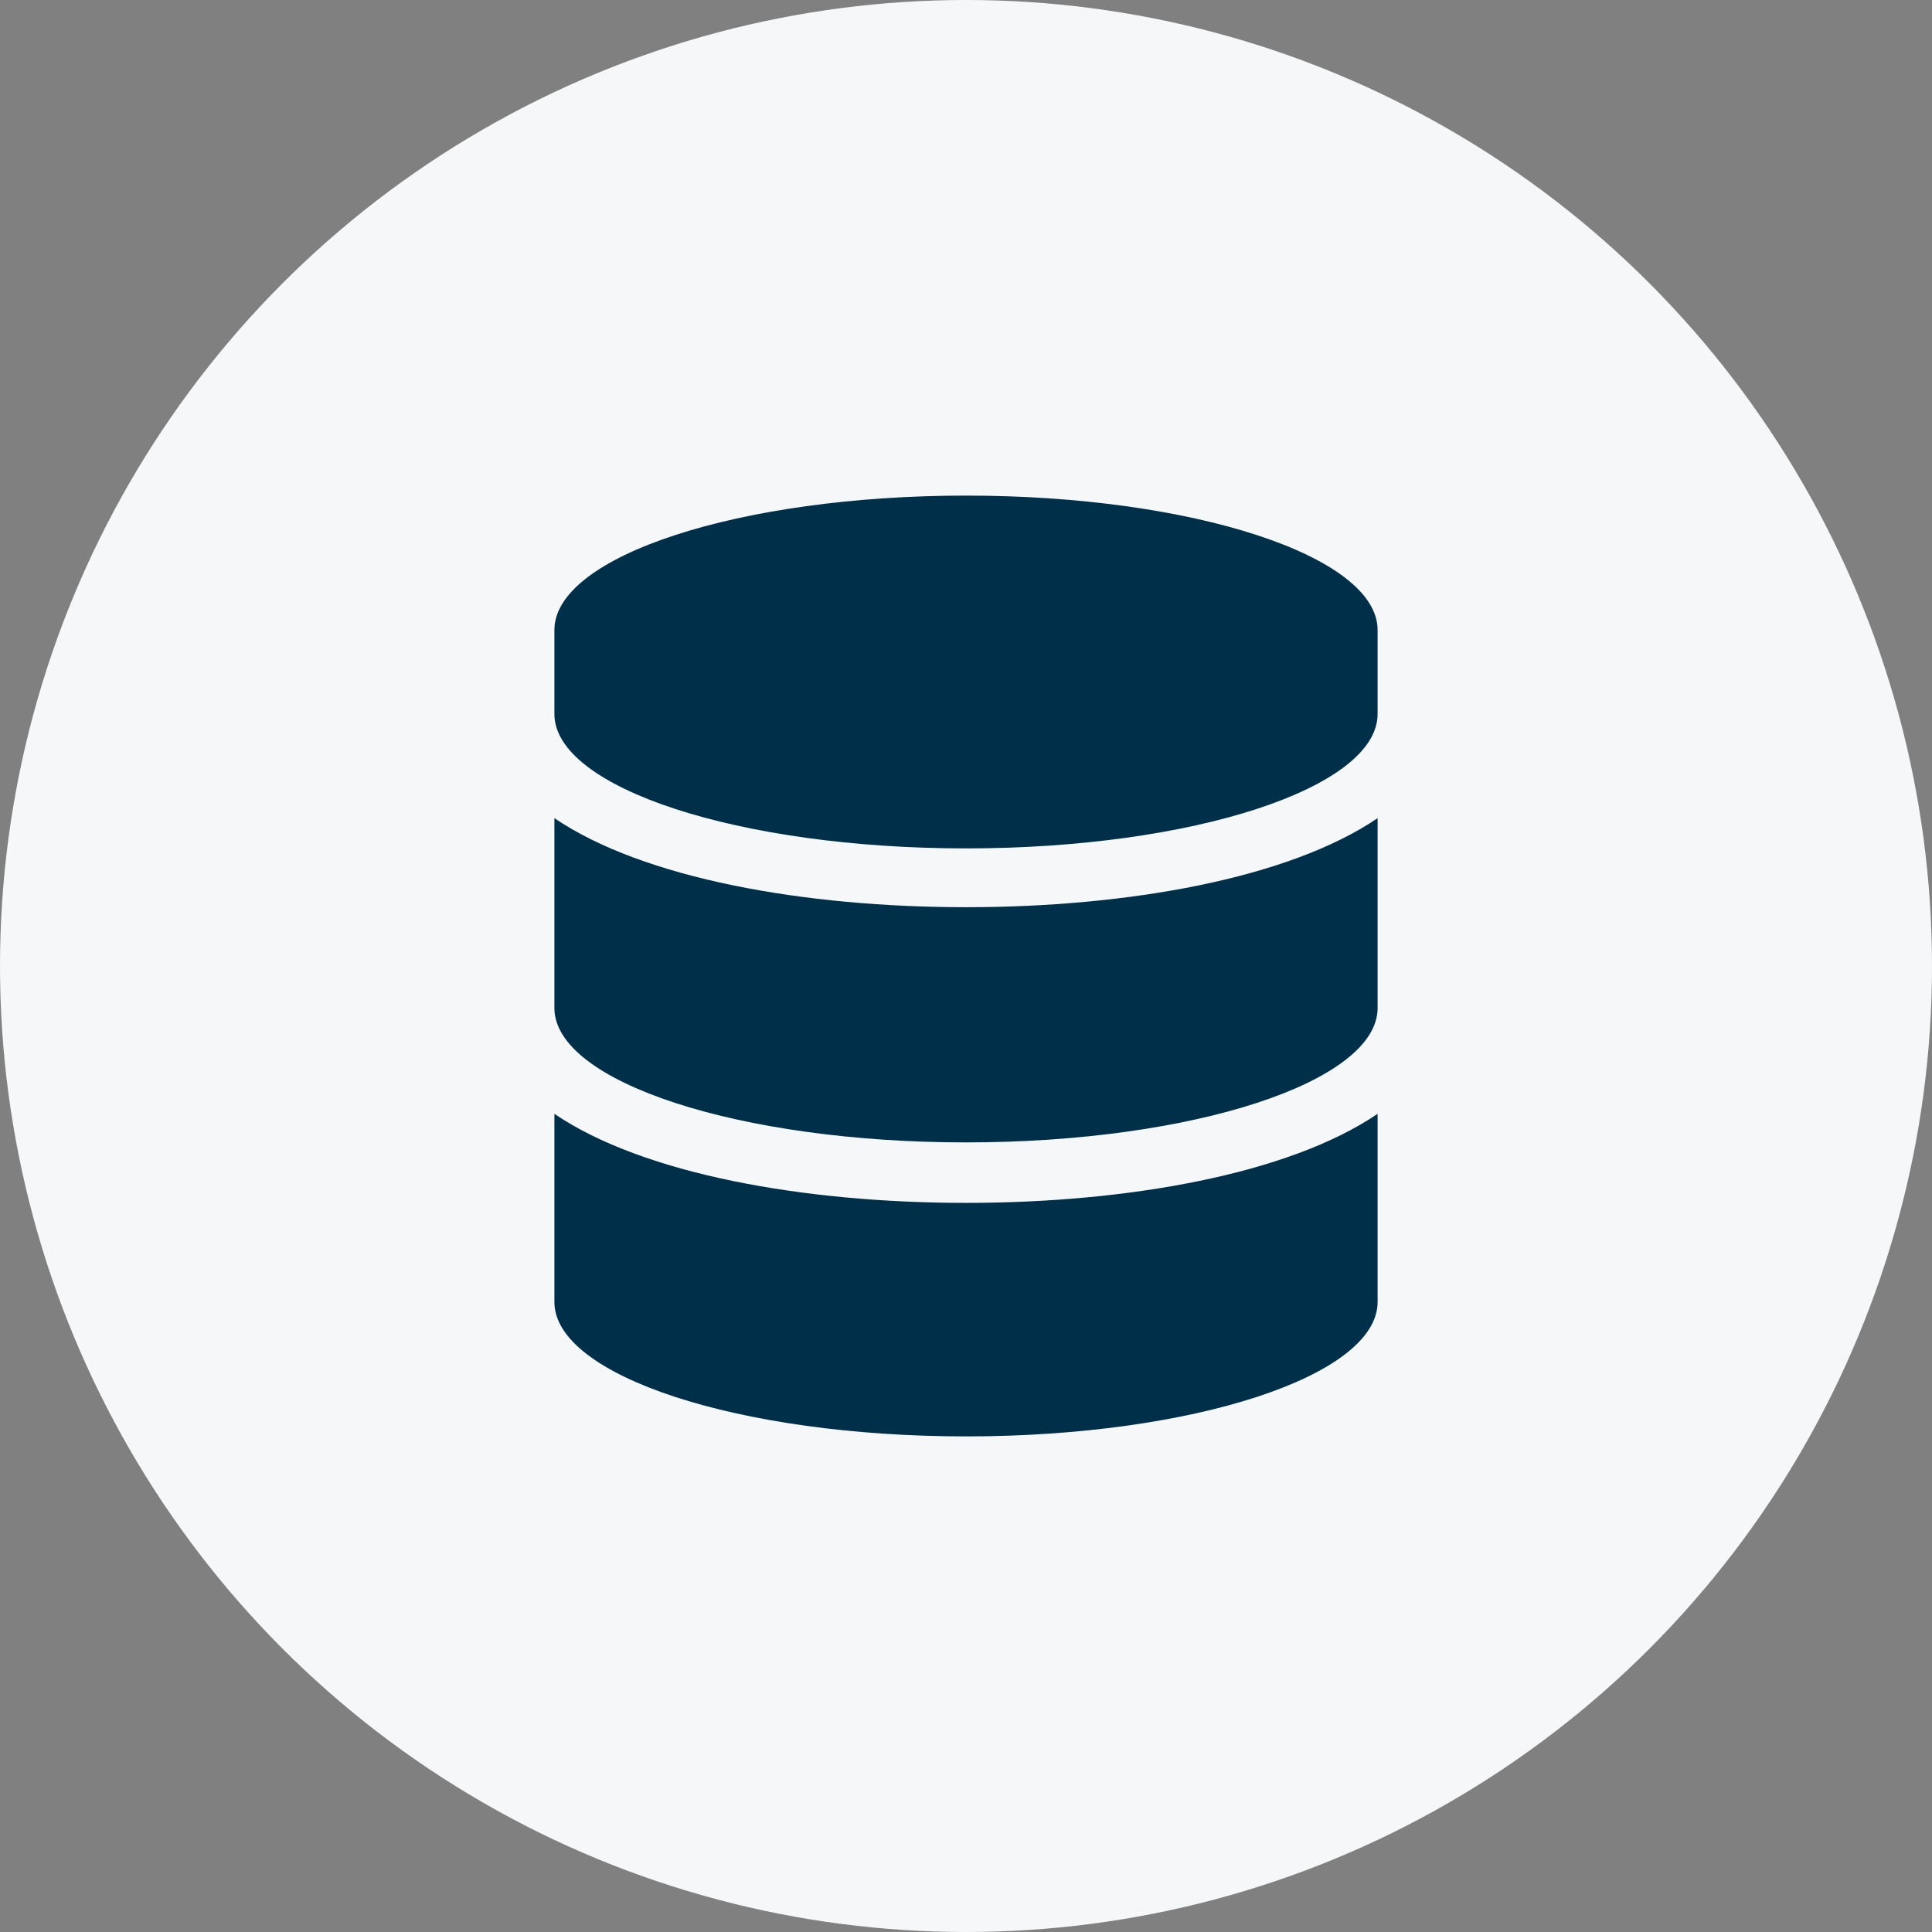
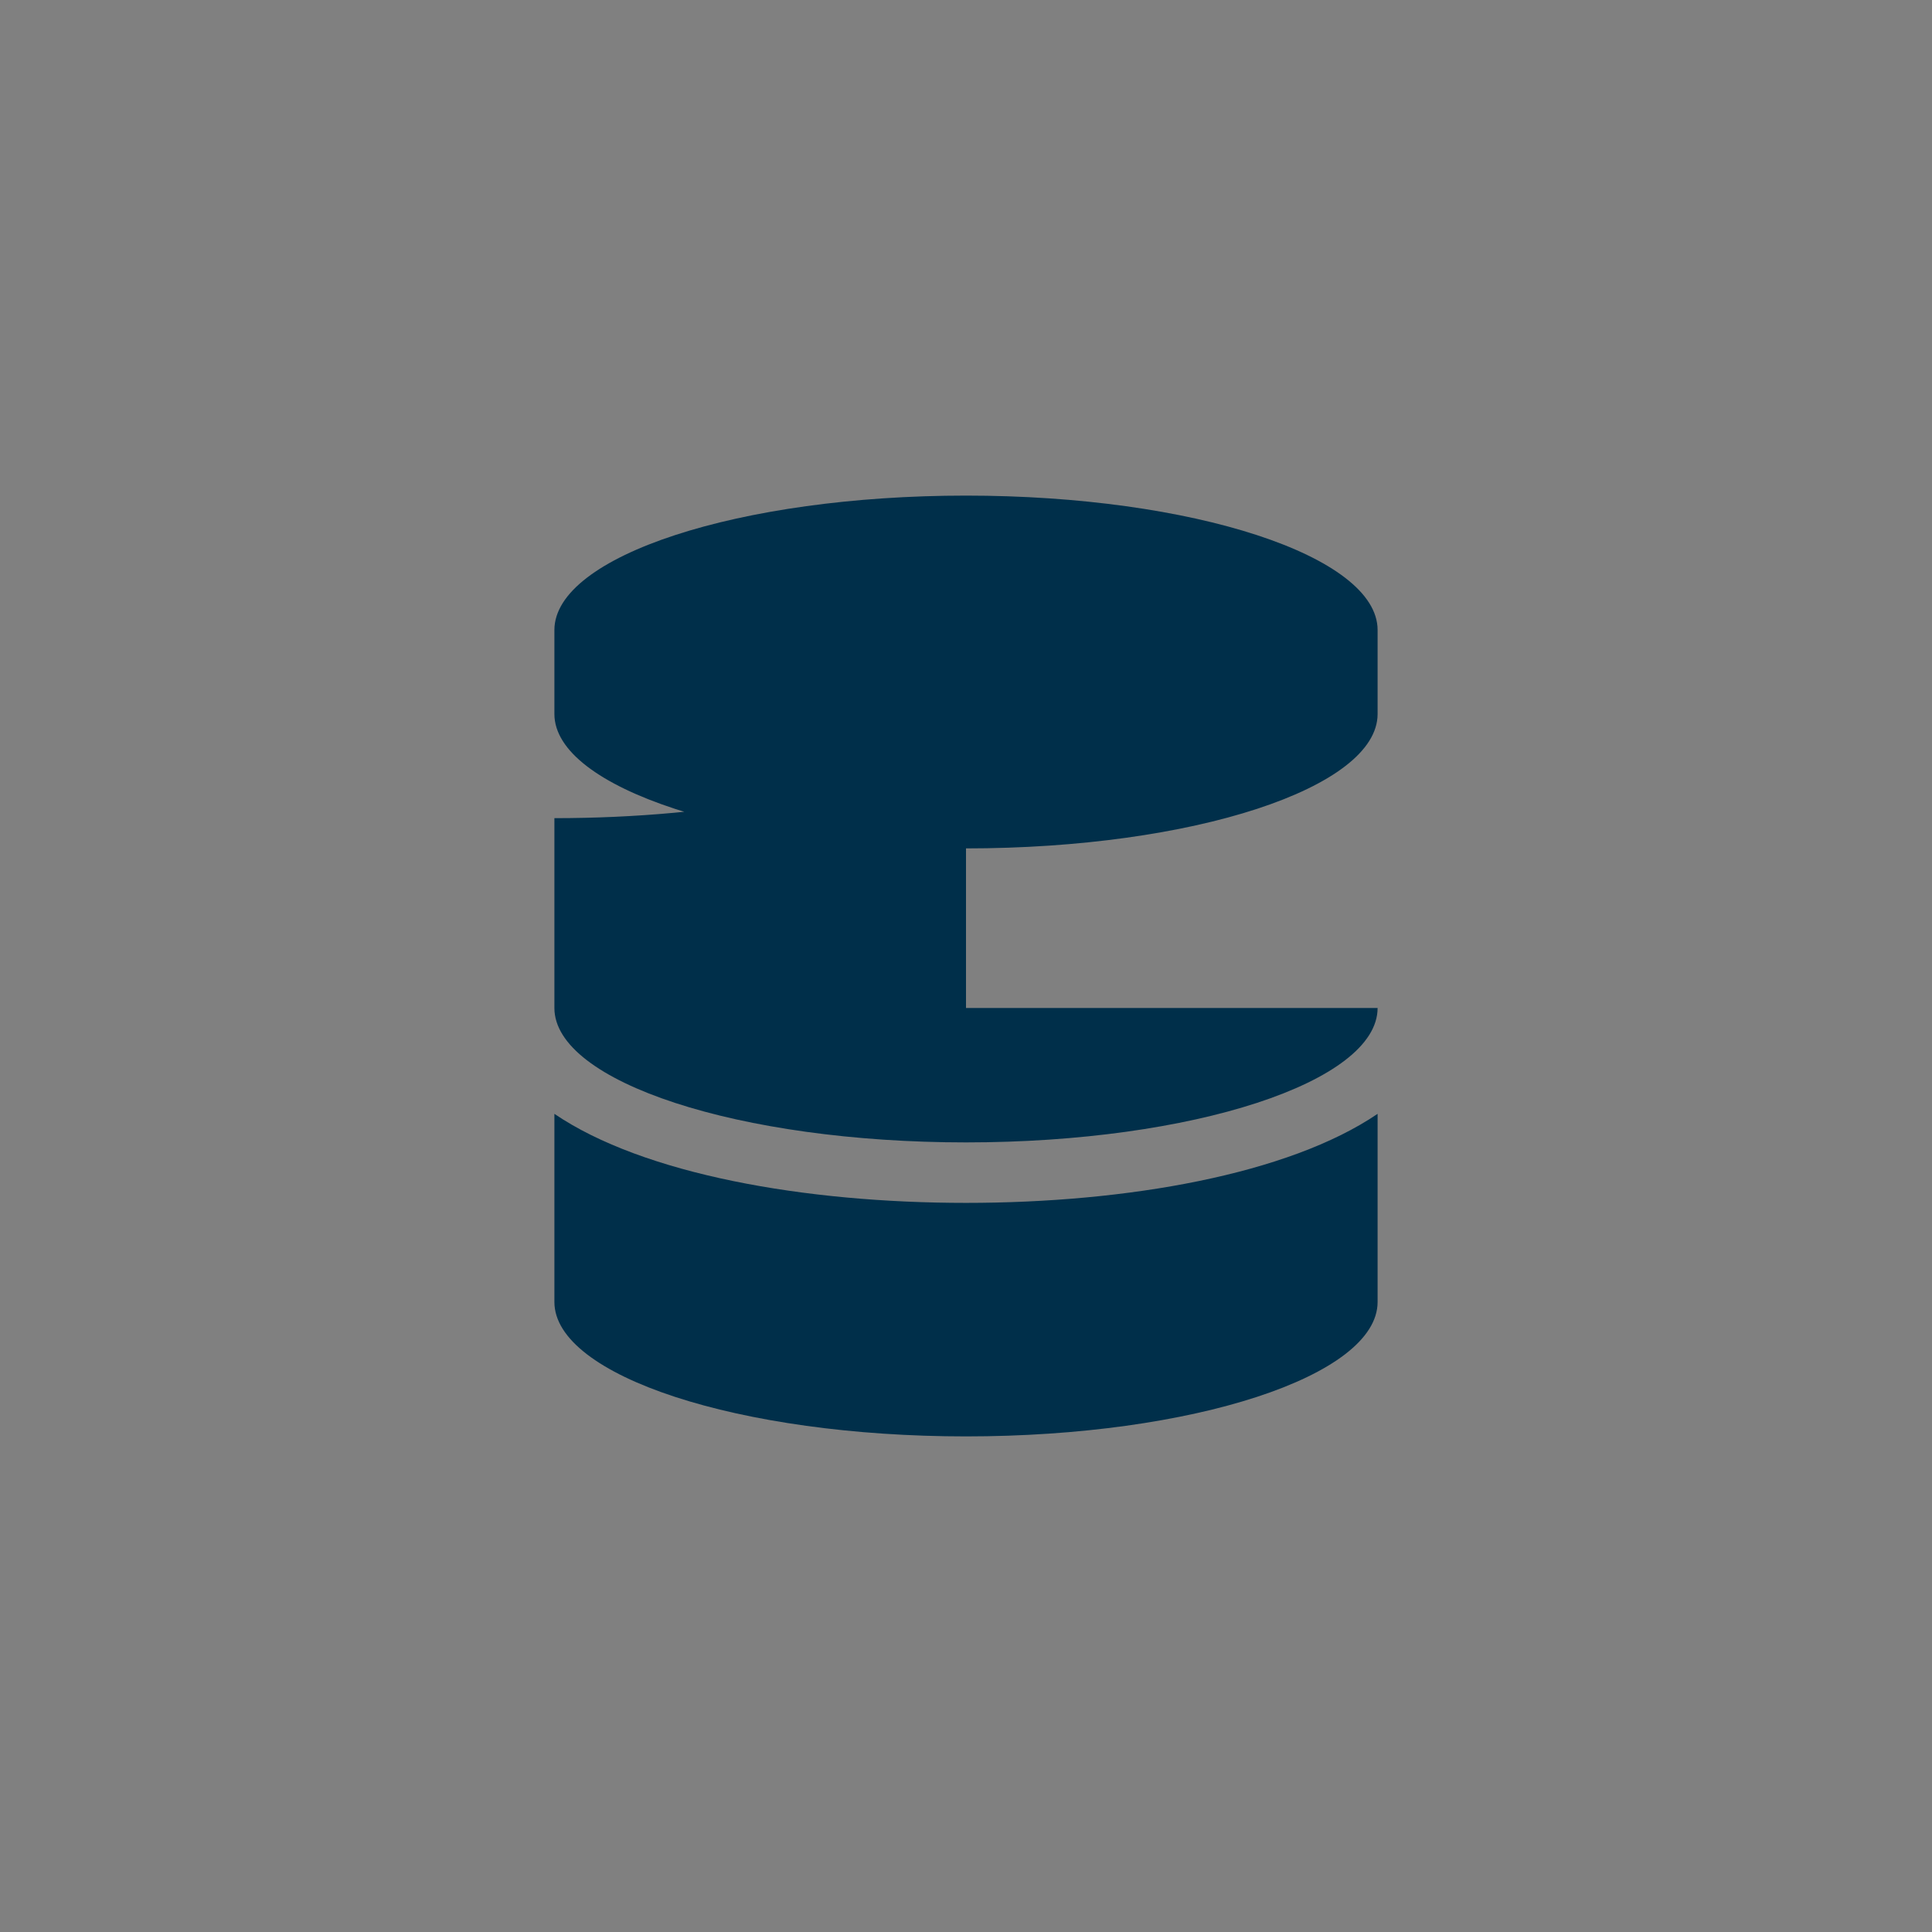
<svg xmlns="http://www.w3.org/2000/svg" version="1.1" id="Calque_1" x="0px" y="0px" viewBox="0 0 115 115" style="enable-background:new 0 0 115 115;" xml:space="preserve">
  <rect x="0" y="0" width="115" height="115" fill="#808080" stroke="none" />
  <style type="text/css"> .st0{fill:#F5F7F9;} .st1{fill:#002F4A;} </style>
-   <circle id="Ellipse_288" class="st0" cx="57.5" cy="57.5" r="57.5" />
  <g>
-     <path class="st1" d="M82,42.5c0,4.4-11,8-24.5,8S33,46.9,33,42.5v-5c0-4.4,11-8,24.5-8s24.5,3.6,24.5,8V42.5z M82,60 c0,4.4-11,8-24.5,8S33,64.4,33,60V48.7c5.3,3.6,14.9,5.3,24.5,5.3c9.6,0,19.2-1.7,24.5-5.3V60z M82,77.5c0,4.4-11,8-24.5,8 S33,81.9,33,77.5V66.3c5.3,3.6,14.9,5.3,24.5,5.3c9.6,0,19.2-1.7,24.5-5.3V77.5z" />
+     <path class="st1" d="M82,42.5c0,4.4-11,8-24.5,8S33,46.9,33,42.5v-5c0-4.4,11-8,24.5-8s24.5,3.6,24.5,8V42.5z M82,60 c0,4.4-11,8-24.5,8S33,64.4,33,60V48.7c9.6,0,19.2-1.7,24.5-5.3V60z M82,77.5c0,4.4-11,8-24.5,8 S33,81.9,33,77.5V66.3c5.3,3.6,14.9,5.3,24.5,5.3c9.6,0,19.2-1.7,24.5-5.3V77.5z" />
  </g>
</svg>